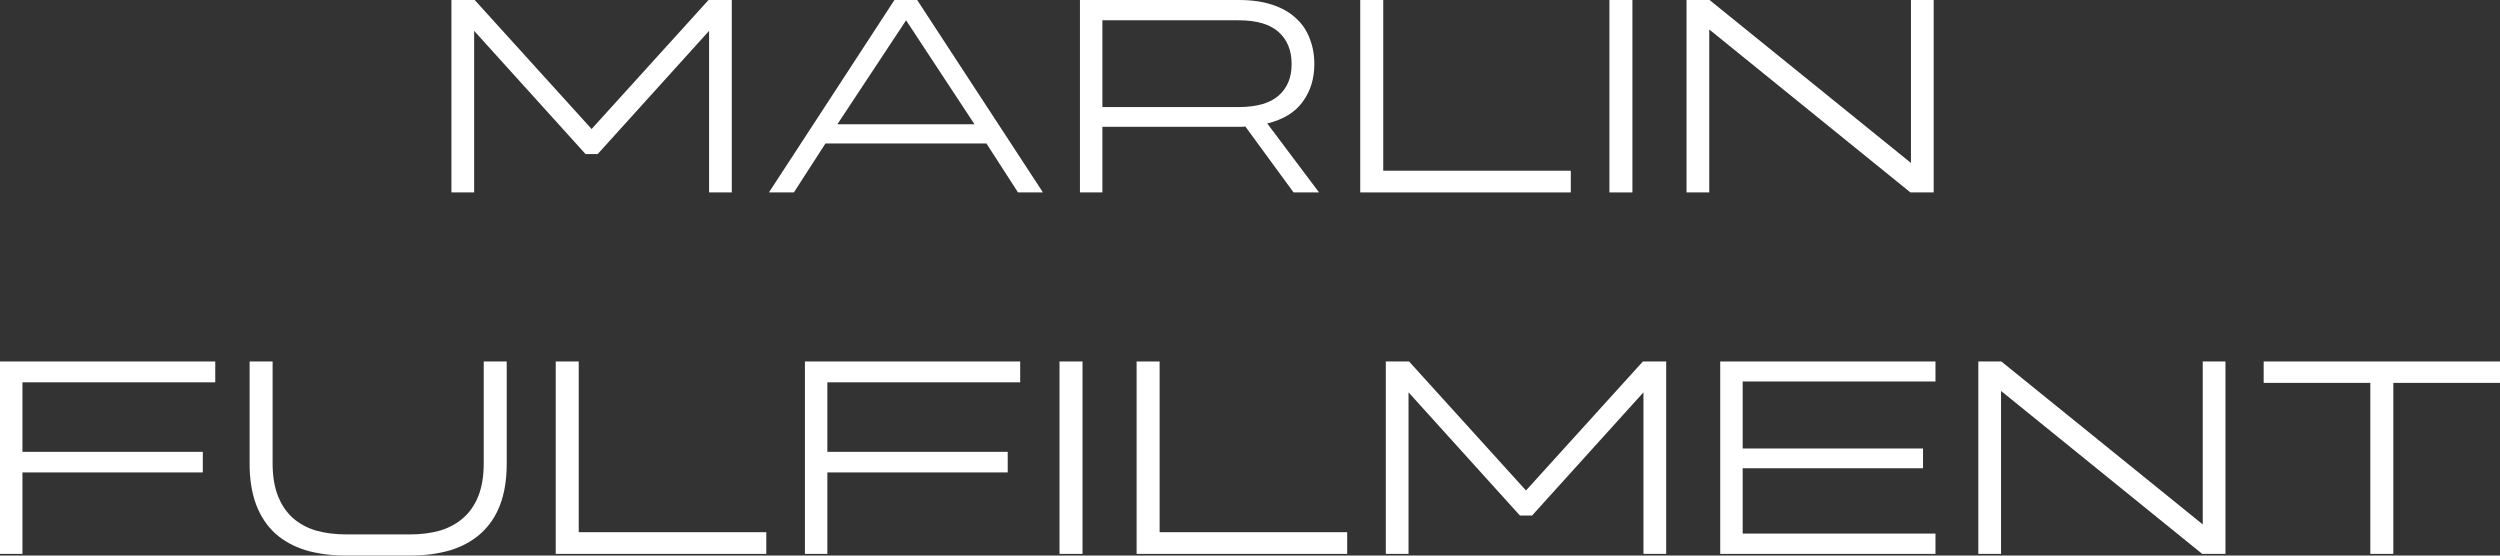
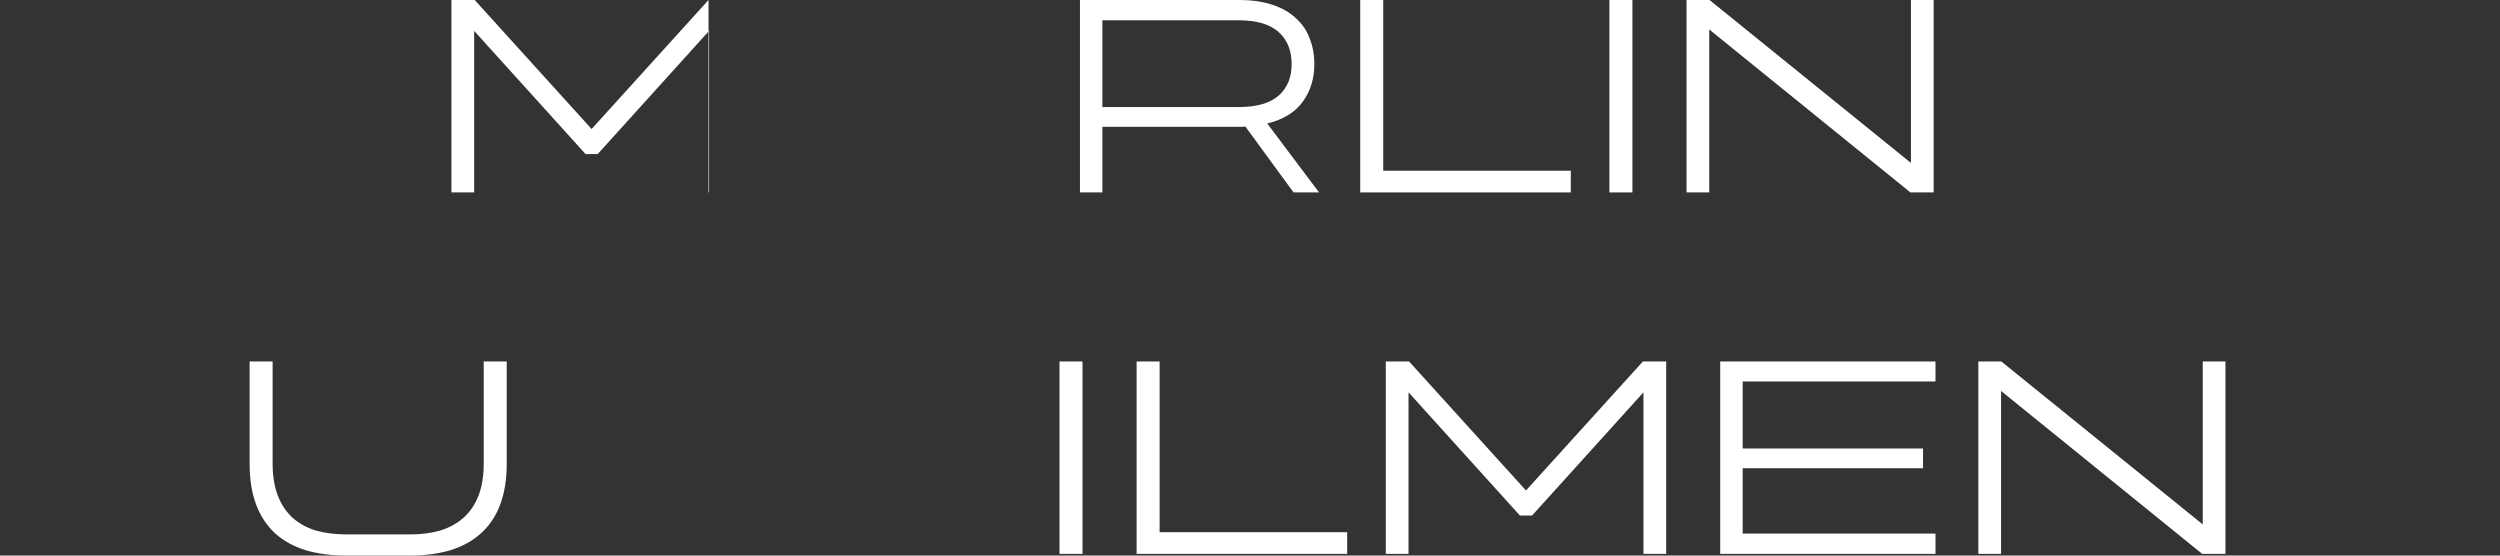
<svg xmlns="http://www.w3.org/2000/svg" width="180" height="40" viewBox="0 0 180 40" fill="none">
  <rect x="0" y="0" width="180" height="40" fill="#333333" stroke="none" />
-   <path d="M162.984 26.026H180V27.567H172.32V39.88H170.664V27.567H162.984V26.026Z" fill="white" />
  <path d="M144.096 26.026L158.598 37.758V26.026H160.233V39.88H158.558L144.076 28.148V39.88H142.44V26.026H144.096Z" fill="white" />
  <path d="M139.355 26.026V27.467H125.472V32.292H138.458V33.714H125.472V38.418H139.355V39.88H123.856V26.026H139.355Z" fill="white" />
  <path d="M99.778 26.026H101.453L109.871 35.315L118.289 26.026H119.965V39.88H118.329V28.248L110.31 37.117H109.433L101.414 28.248V39.88H99.778V26.026Z" fill="white" />
  <path d="M83.492 26.026V38.318H96.997V39.88H81.836V26.026H83.492Z" fill="white" />
  <path d="M76.285 39.88V26.026H77.941V39.88H76.285Z" fill="white" />
-   <path d="M57.954 26.026H73.453V27.527H59.569V32.532H72.555V34.014H59.569V39.88H57.954V26.026Z" fill="white" />
-   <path d="M41.668 26.026V38.318H55.173V39.88H40.012V26.026H41.668Z" fill="white" />
  <path d="M17.972 33.373V26.026H19.628V33.373C19.628 34.267 19.754 35.042 20.007 35.696C20.259 36.336 20.612 36.863 21.064 37.277C21.529 37.691 22.088 37.998 22.74 38.198C23.405 38.385 24.143 38.478 24.954 38.478H29.502C30.313 38.478 31.045 38.385 31.696 38.198C32.348 37.998 32.906 37.691 33.372 37.277C33.837 36.863 34.196 36.336 34.449 35.696C34.702 35.042 34.828 34.267 34.828 33.373V26.026H36.484V33.373C36.484 34.521 36.324 35.515 36.005 36.356C35.686 37.184 35.22 37.871 34.609 38.418C34.01 38.952 33.279 39.352 32.414 39.62C31.55 39.873 30.579 40 29.502 40H24.954C23.863 40 22.886 39.873 22.022 39.62C21.157 39.352 20.426 38.952 19.827 38.418C19.229 37.871 18.77 37.184 18.451 36.356C18.132 35.515 17.972 34.521 17.972 33.373Z" fill="white" />
-   <path d="M0 26.026H15.499V27.527H1.616V32.532H14.602V34.014H1.616V39.88H0V26.026Z" fill="white" />
  <path d="M123.086 0L137.588 11.732V0H139.224V13.854H137.549L123.066 2.122V13.854H121.431V0H123.086Z" fill="white" />
  <path d="M115.878 13.854V0H117.534V13.854H115.878Z" fill="white" />
  <path d="M99.593 0V12.292H113.097V13.854H97.937V0H99.593Z" fill="white" />
  <path d="M89.186 0C90.117 0 90.921 0.113 91.6 0.34C92.291 0.567 92.856 0.888 93.295 1.301C93.747 1.702 94.08 2.189 94.293 2.763C94.519 3.323 94.632 3.937 94.632 4.605V4.625C94.632 5.666 94.353 6.567 93.794 7.327C93.249 8.088 92.398 8.609 91.241 8.889L94.971 13.854H93.136L89.665 9.109C89.585 9.122 89.505 9.129 89.425 9.129C89.346 9.129 89.266 9.129 89.186 9.129H79.372V13.854H77.756V0H89.186ZM89.186 7.708C90.476 7.708 91.433 7.434 92.058 6.887C92.683 6.34 92.996 5.586 92.996 4.625V4.605C92.996 3.63 92.683 2.863 92.058 2.302C91.433 1.742 90.476 1.461 89.186 1.461H79.372V7.708H89.186Z" fill="white" />
-   <path d="M64.4 0H66.036L75.092 13.854H73.297L71.023 10.33H59.433L57.159 13.854H55.364L64.4 0ZM70.165 8.949L65.238 1.461L60.291 8.949H70.165Z" fill="white" />
-   <path d="M32.503 0H34.178L42.596 9.289L51.014 0H52.69V13.854H51.054V2.222L43.035 11.091H42.158L34.139 2.222V13.854H32.503V0Z" fill="white" />
+   <path d="M32.503 0H34.178L42.596 9.289L51.014 0V13.854H51.054V2.222L43.035 11.091H42.158L34.139 2.222V13.854H32.503V0Z" fill="white" />
</svg>